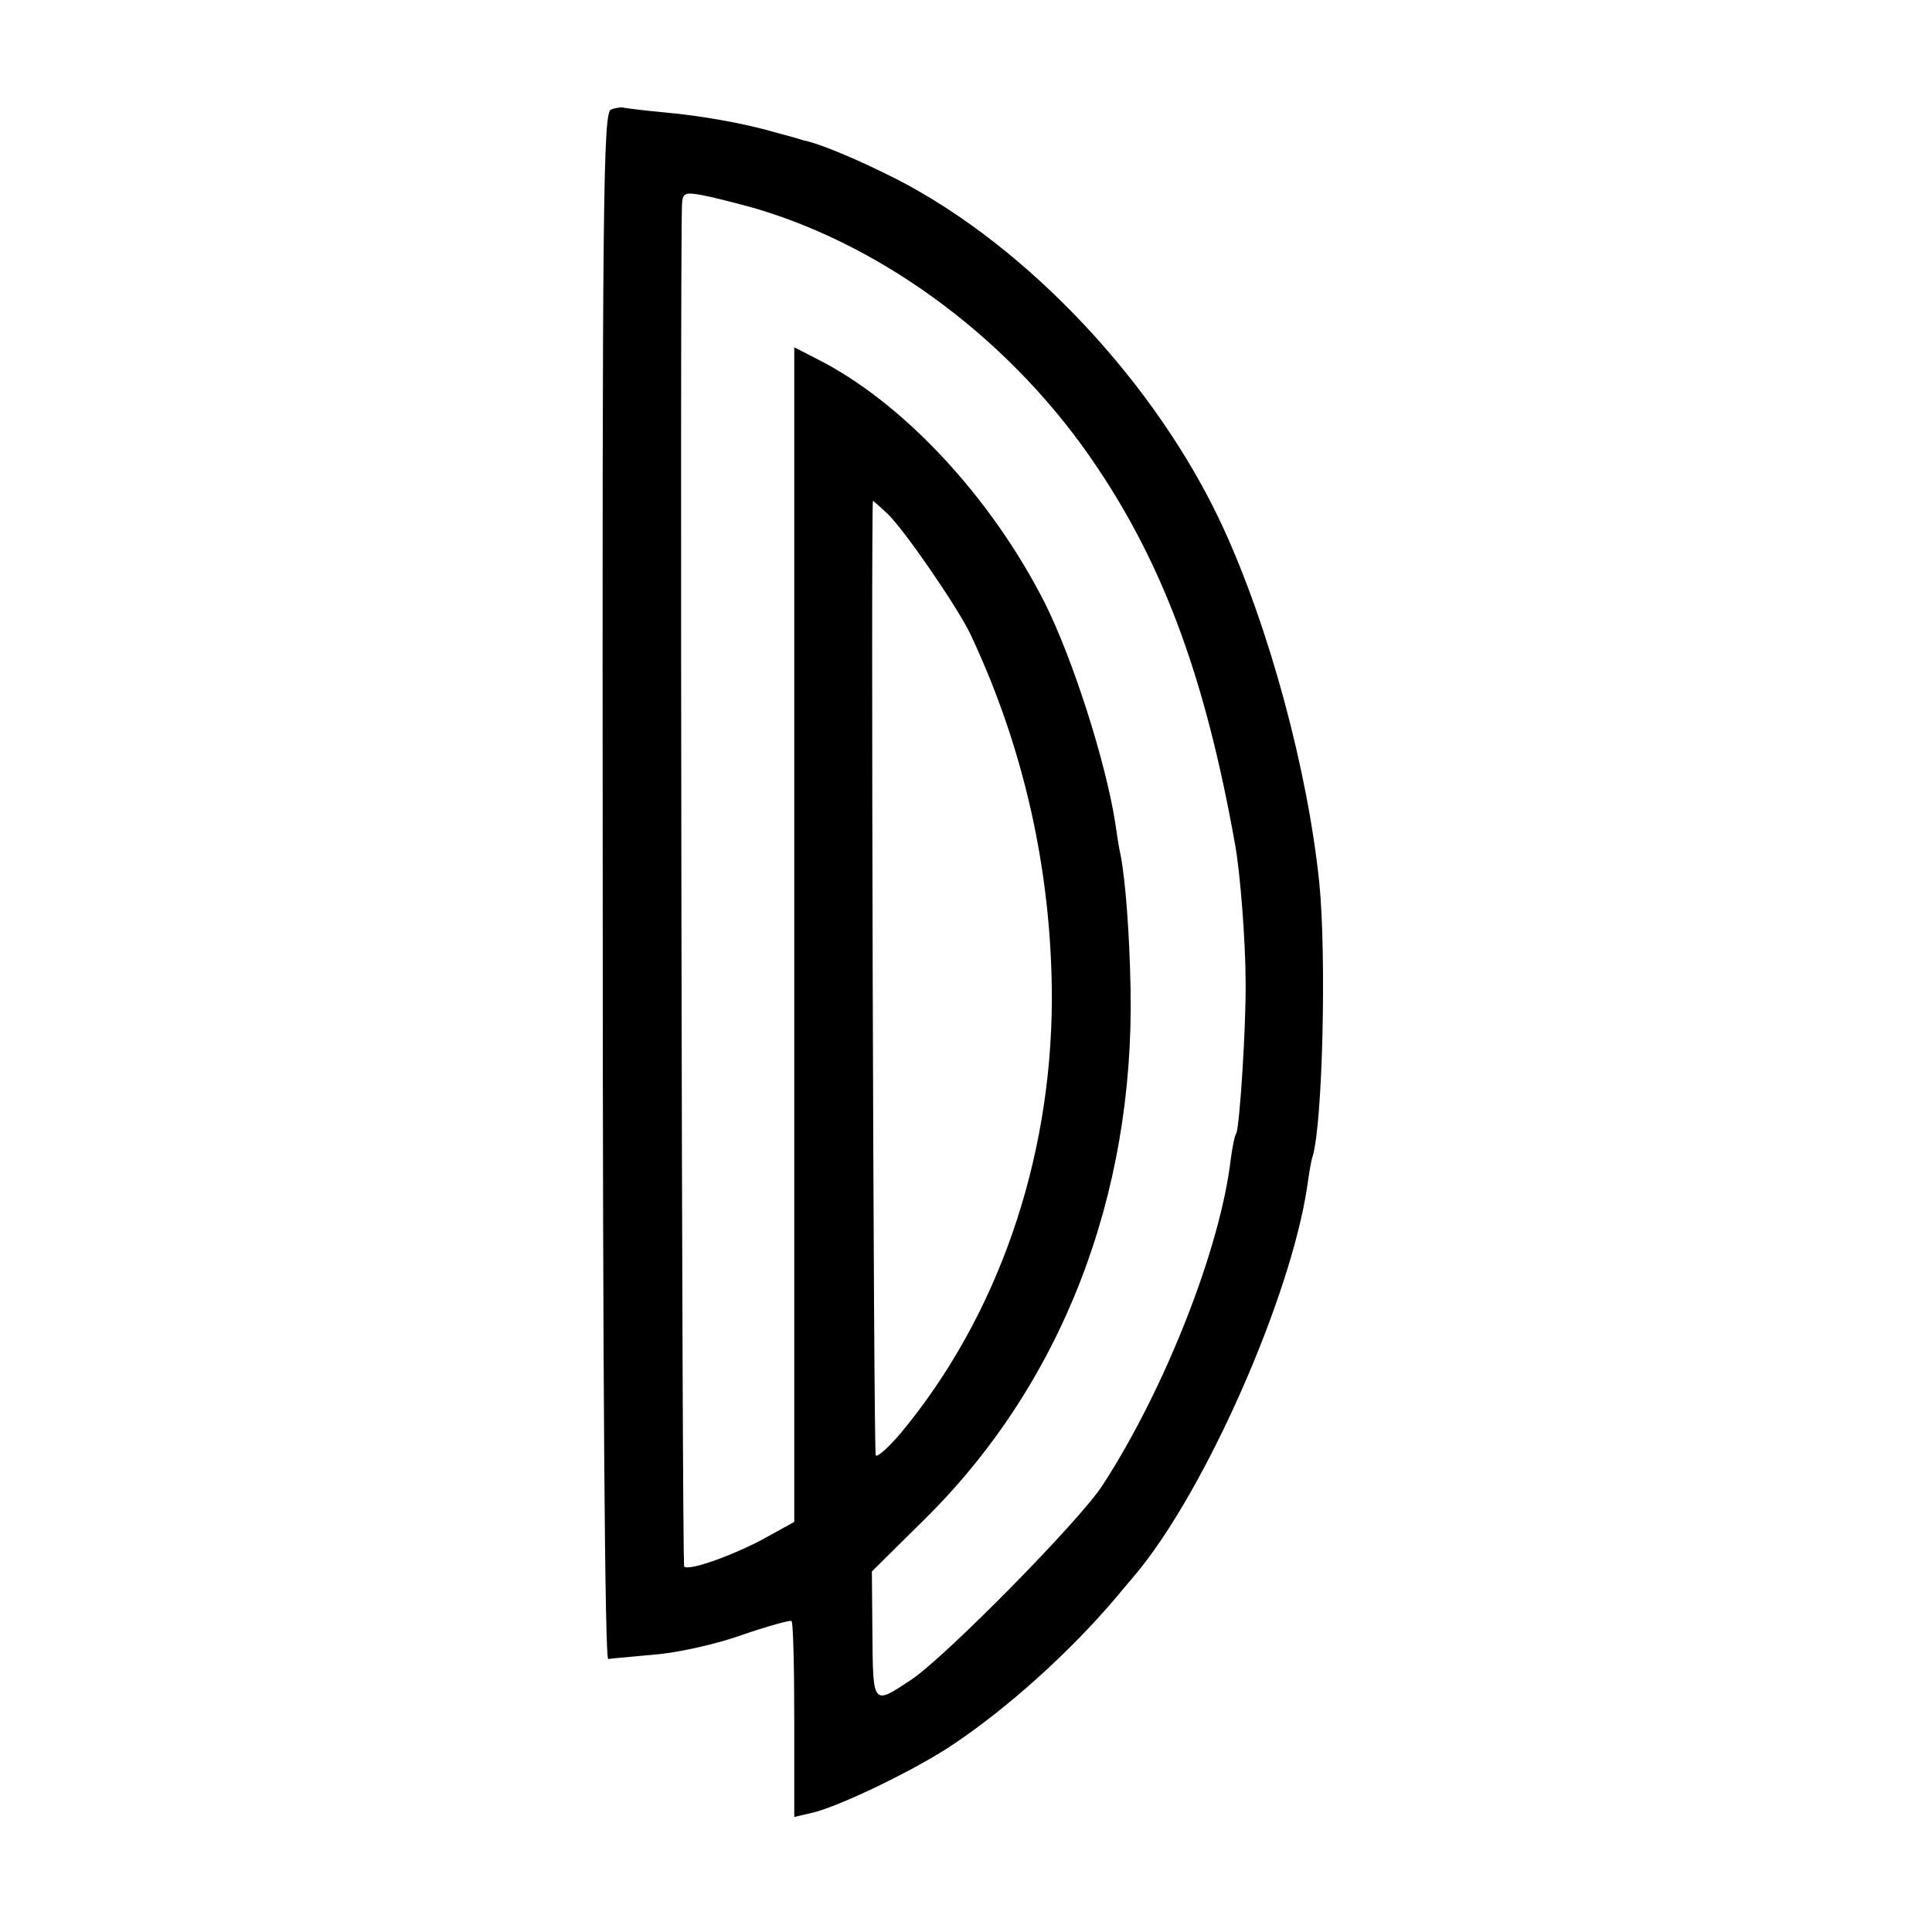
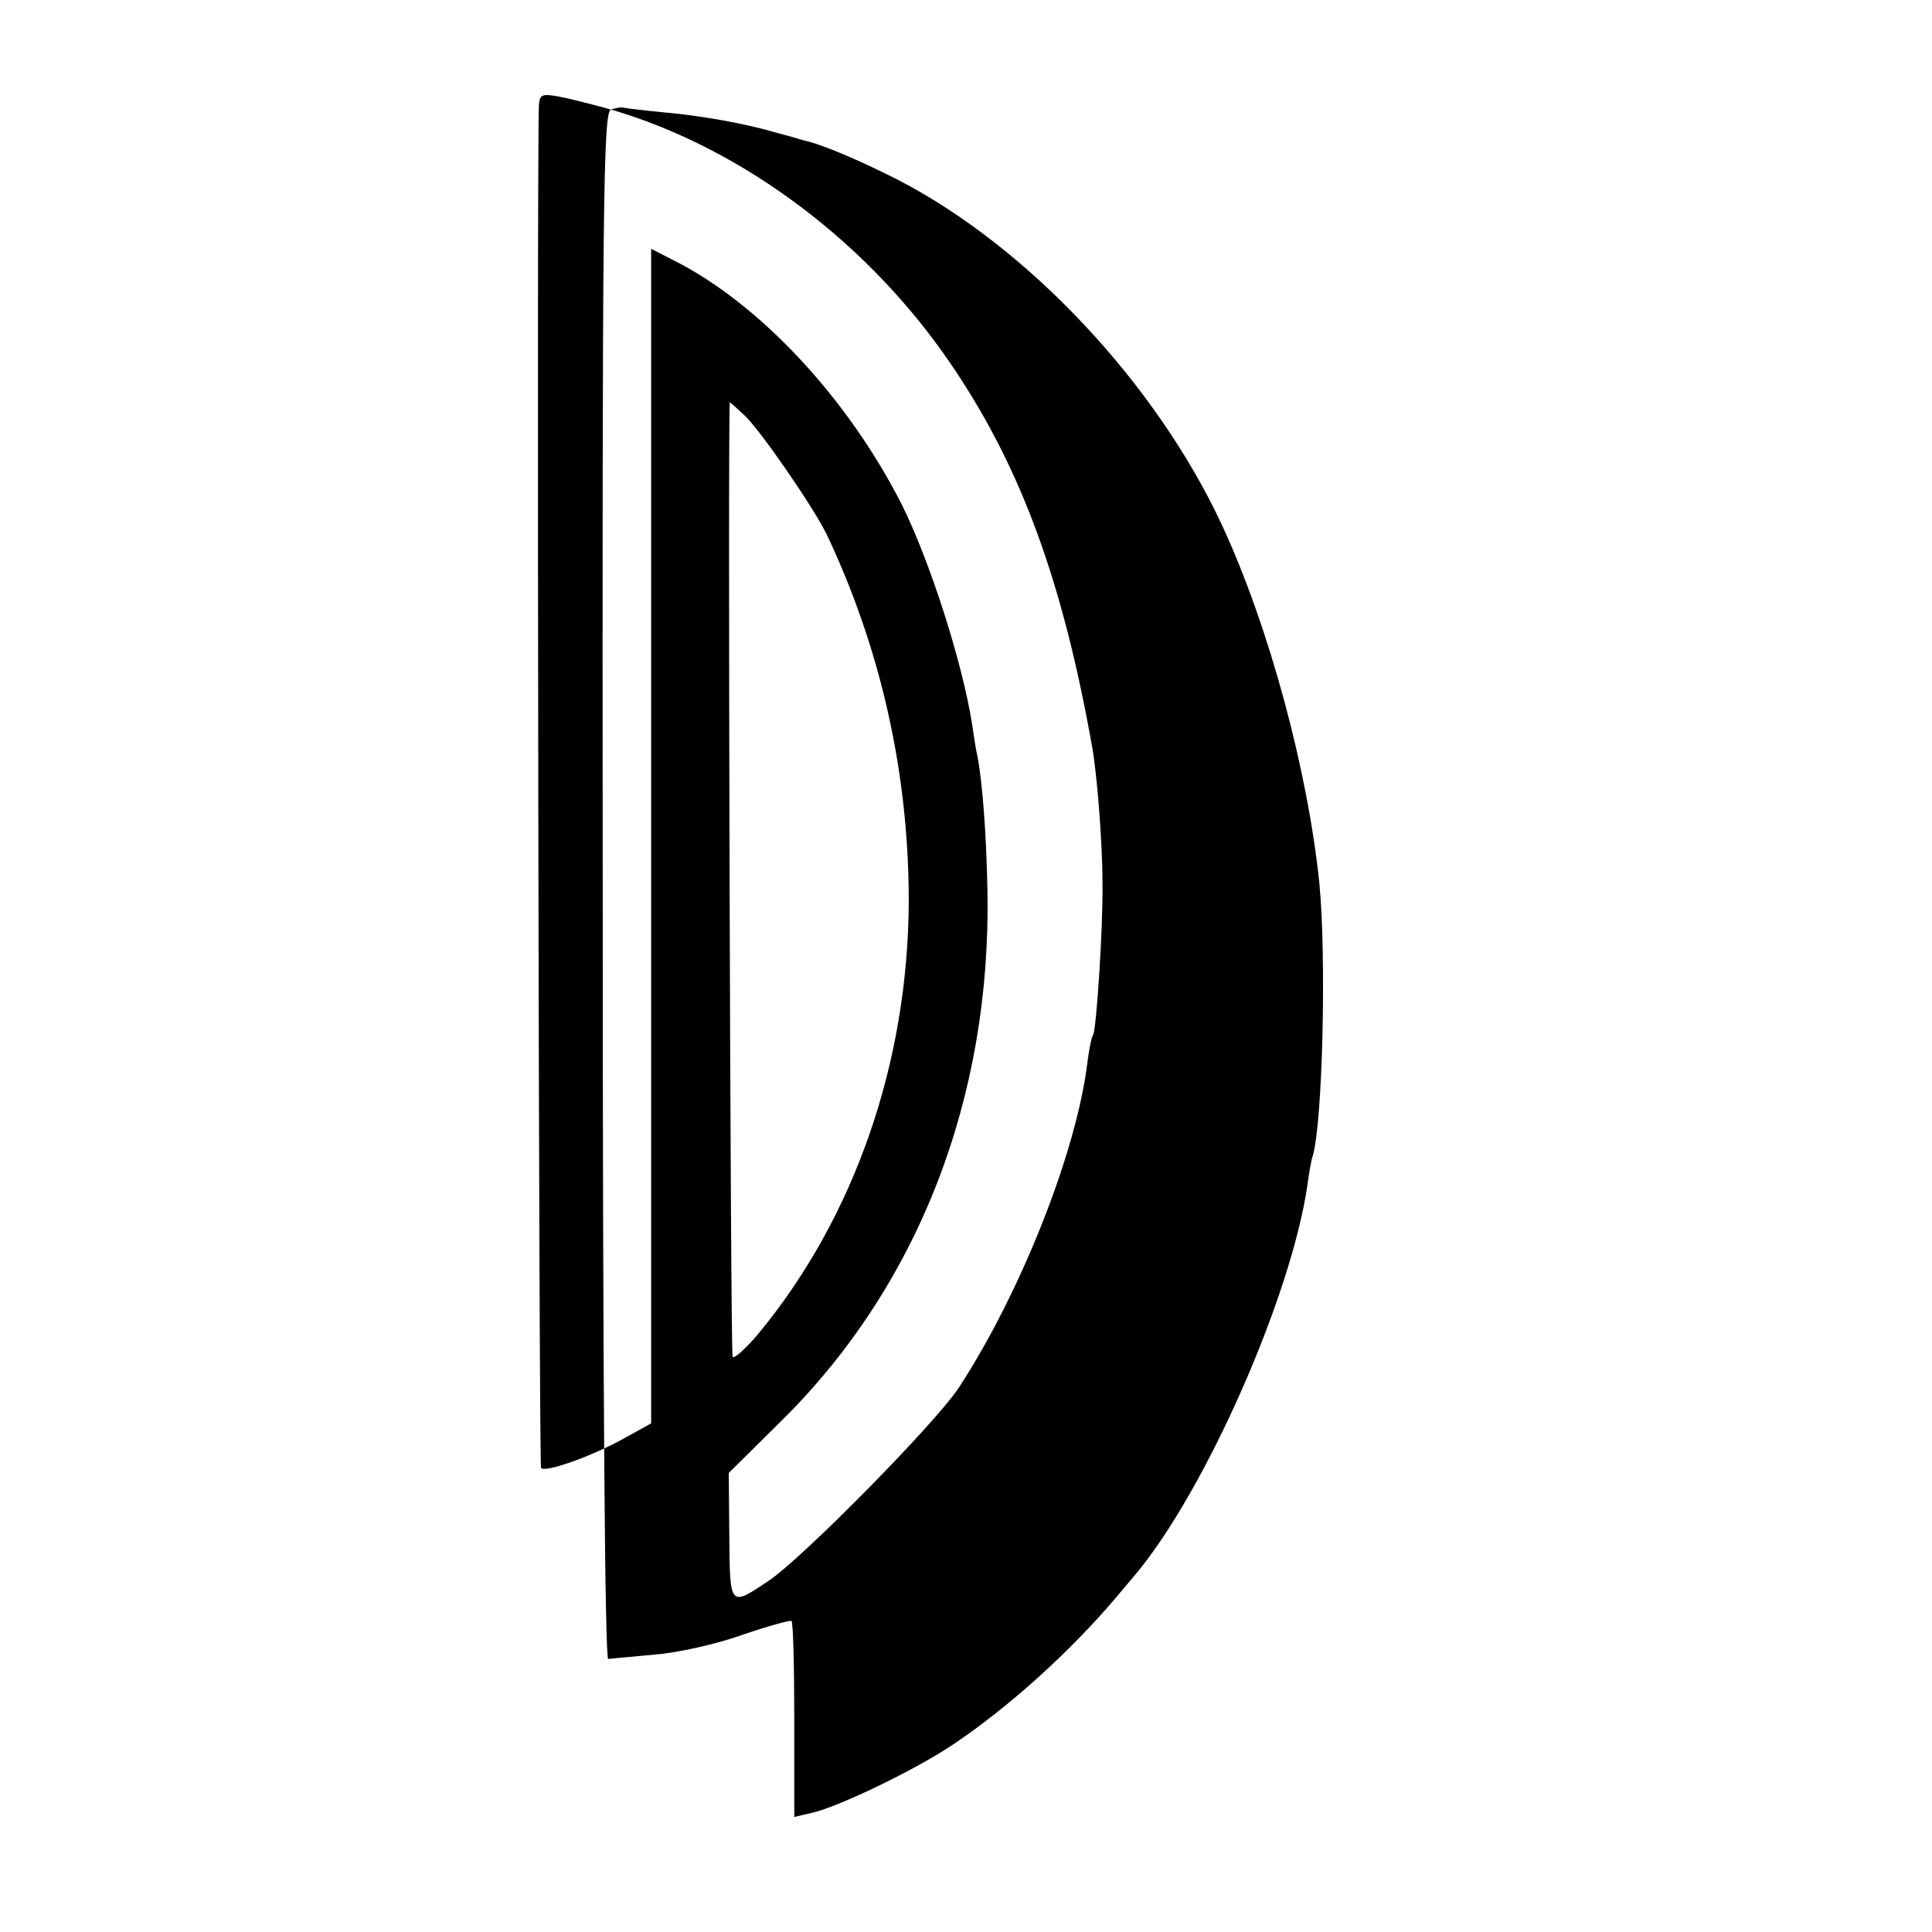
<svg xmlns="http://www.w3.org/2000/svg" version="1.0" width="351pt" height="351pt" viewBox="0 0 351 351" preserveAspectRatio="xMidYMid meet">
  <g transform="translate(0,351) scale(0.1,-0.1)" fill="#000000" stroke="none">
-     <path d="M1110 3311 c-14 -5 -16 -157 -15 -1411 0 -901 4 -1405 10 -1404 6 1 43 4 84 8 41 3 113 19 160 36 47 16 87 27 89 25 3 -2 5 -83 5 -180 l0 -176 30 7 c48 10 191 79 259 125 100 67 212 168 295 266 10 12 26 31 37 44 126 151 281 502 311 704 3 22 7 47 10 55 18 62 25 362 12 495 -21 205 -91 465 -176 649 -120 259 -354 508 -591 630 -69 35 -137 64 -170 71 -3 1 -23 7 -46 13 -61 18 -141 32 -209 38 -33 3 -64 7 -70 8 -5 2 -17 0 -25 -3z m260 -179 c240 -70 473 -245 624 -472 122 -182 197 -387 250 -685 9 -49 19 -175 19 -250 1 -80 -11 -263 -17 -274 -3 -4 -7 -25 -10 -47 -19 -163 -121 -421 -234 -594 -41 -63 -286 -312 -347 -352 -69 -46 -69 -47 -70 82 l-1 115 96 95 c248 245 381 586 374 963 -2 102 -9 195 -18 243 -3 12 -7 39 -10 60 -18 113 -77 297 -128 399 -97 191 -257 364 -414 443 l-41 21 0 -1067 0 -1067 -49 -27 c-57 -32 -143 -63 -151 -54 -4 4 -8 2351 -4 2474 1 21 5 23 34 18 17 -3 61 -14 97 -24z m242 -555 c30 -28 126 -168 150 -217 98 -207 149 -433 149 -666 -1 -294 -99 -576 -274 -787 -22 -26 -43 -45 -46 -41 -4 4 -9 1734 -5 1734 1 0 12 -10 26 -23z" />
+     <path d="M1110 3311 c-14 -5 -16 -157 -15 -1411 0 -901 4 -1405 10 -1404 6 1 43 4 84 8 41 3 113 19 160 36 47 16 87 27 89 25 3 -2 5 -83 5 -180 l0 -176 30 7 c48 10 191 79 259 125 100 67 212 168 295 266 10 12 26 31 37 44 126 151 281 502 311 704 3 22 7 47 10 55 18 62 25 362 12 495 -21 205 -91 465 -176 649 -120 259 -354 508 -591 630 -69 35 -137 64 -170 71 -3 1 -23 7 -46 13 -61 18 -141 32 -209 38 -33 3 -64 7 -70 8 -5 2 -17 0 -25 -3z c240 -70 473 -245 624 -472 122 -182 197 -387 250 -685 9 -49 19 -175 19 -250 1 -80 -11 -263 -17 -274 -3 -4 -7 -25 -10 -47 -19 -163 -121 -421 -234 -594 -41 -63 -286 -312 -347 -352 -69 -46 -69 -47 -70 82 l-1 115 96 95 c248 245 381 586 374 963 -2 102 -9 195 -18 243 -3 12 -7 39 -10 60 -18 113 -77 297 -128 399 -97 191 -257 364 -414 443 l-41 21 0 -1067 0 -1067 -49 -27 c-57 -32 -143 -63 -151 -54 -4 4 -8 2351 -4 2474 1 21 5 23 34 18 17 -3 61 -14 97 -24z m242 -555 c30 -28 126 -168 150 -217 98 -207 149 -433 149 -666 -1 -294 -99 -576 -274 -787 -22 -26 -43 -45 -46 -41 -4 4 -9 1734 -5 1734 1 0 12 -10 26 -23z" />
  </g>
</svg>